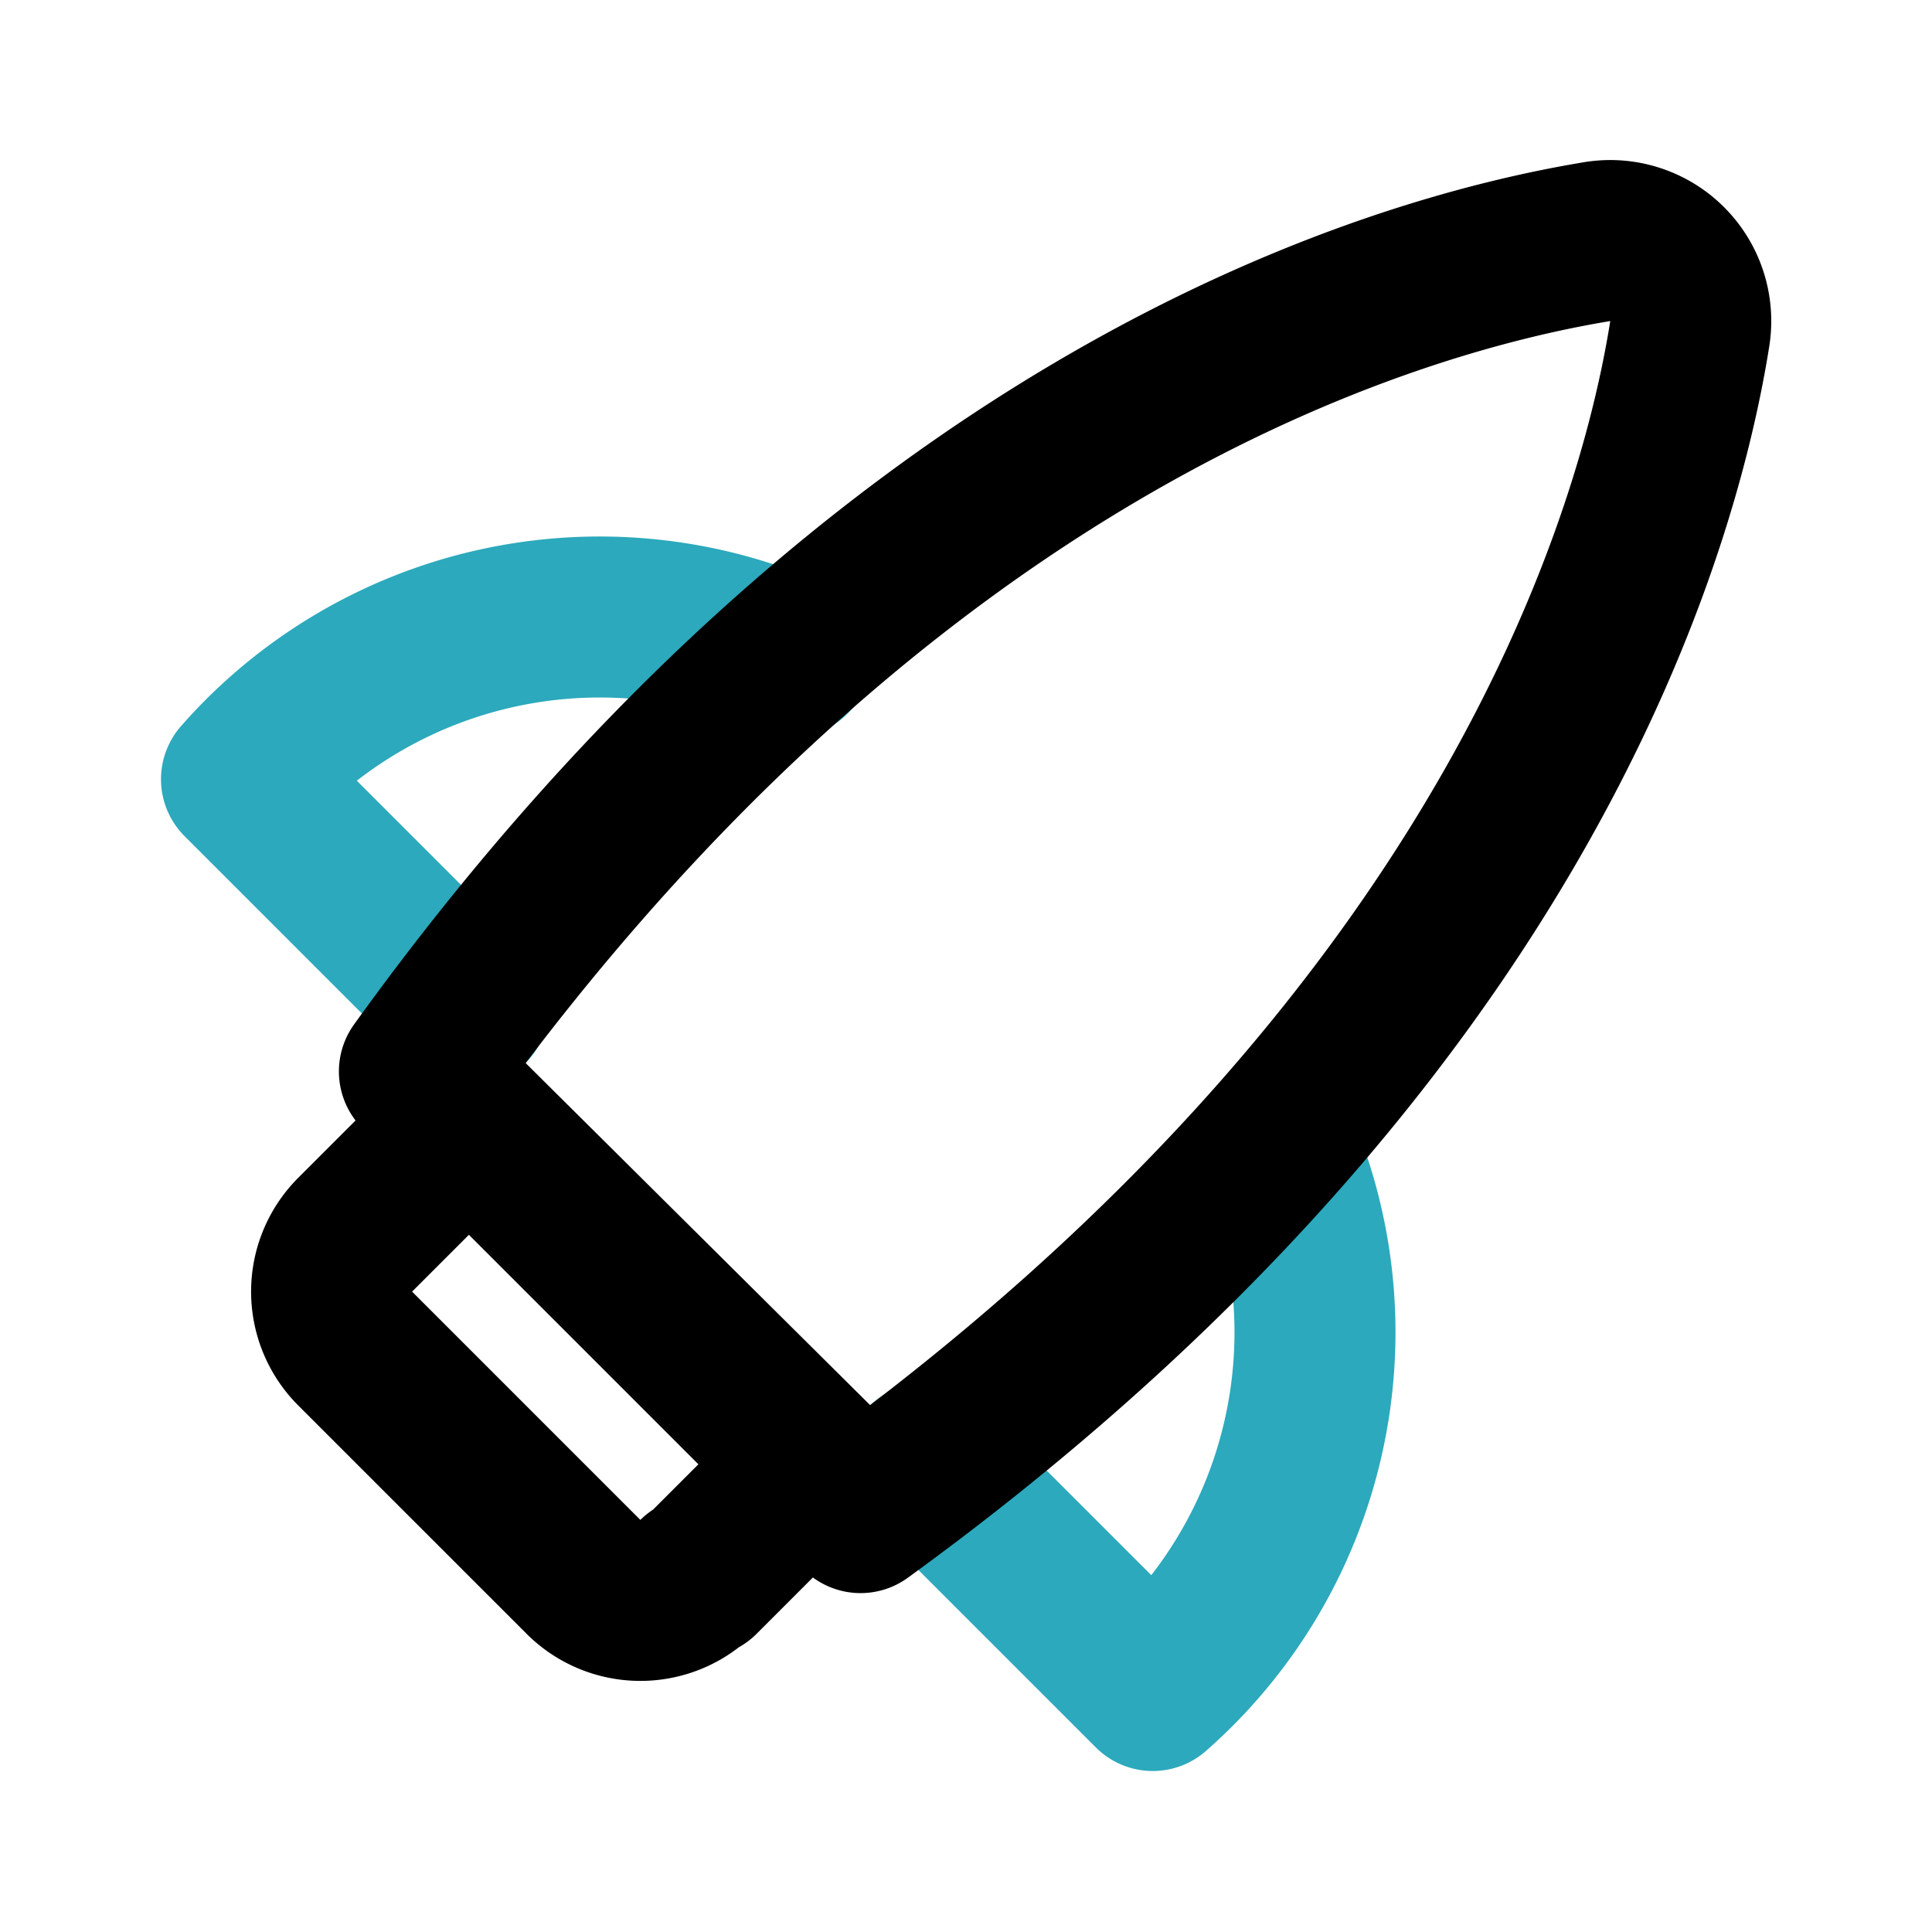
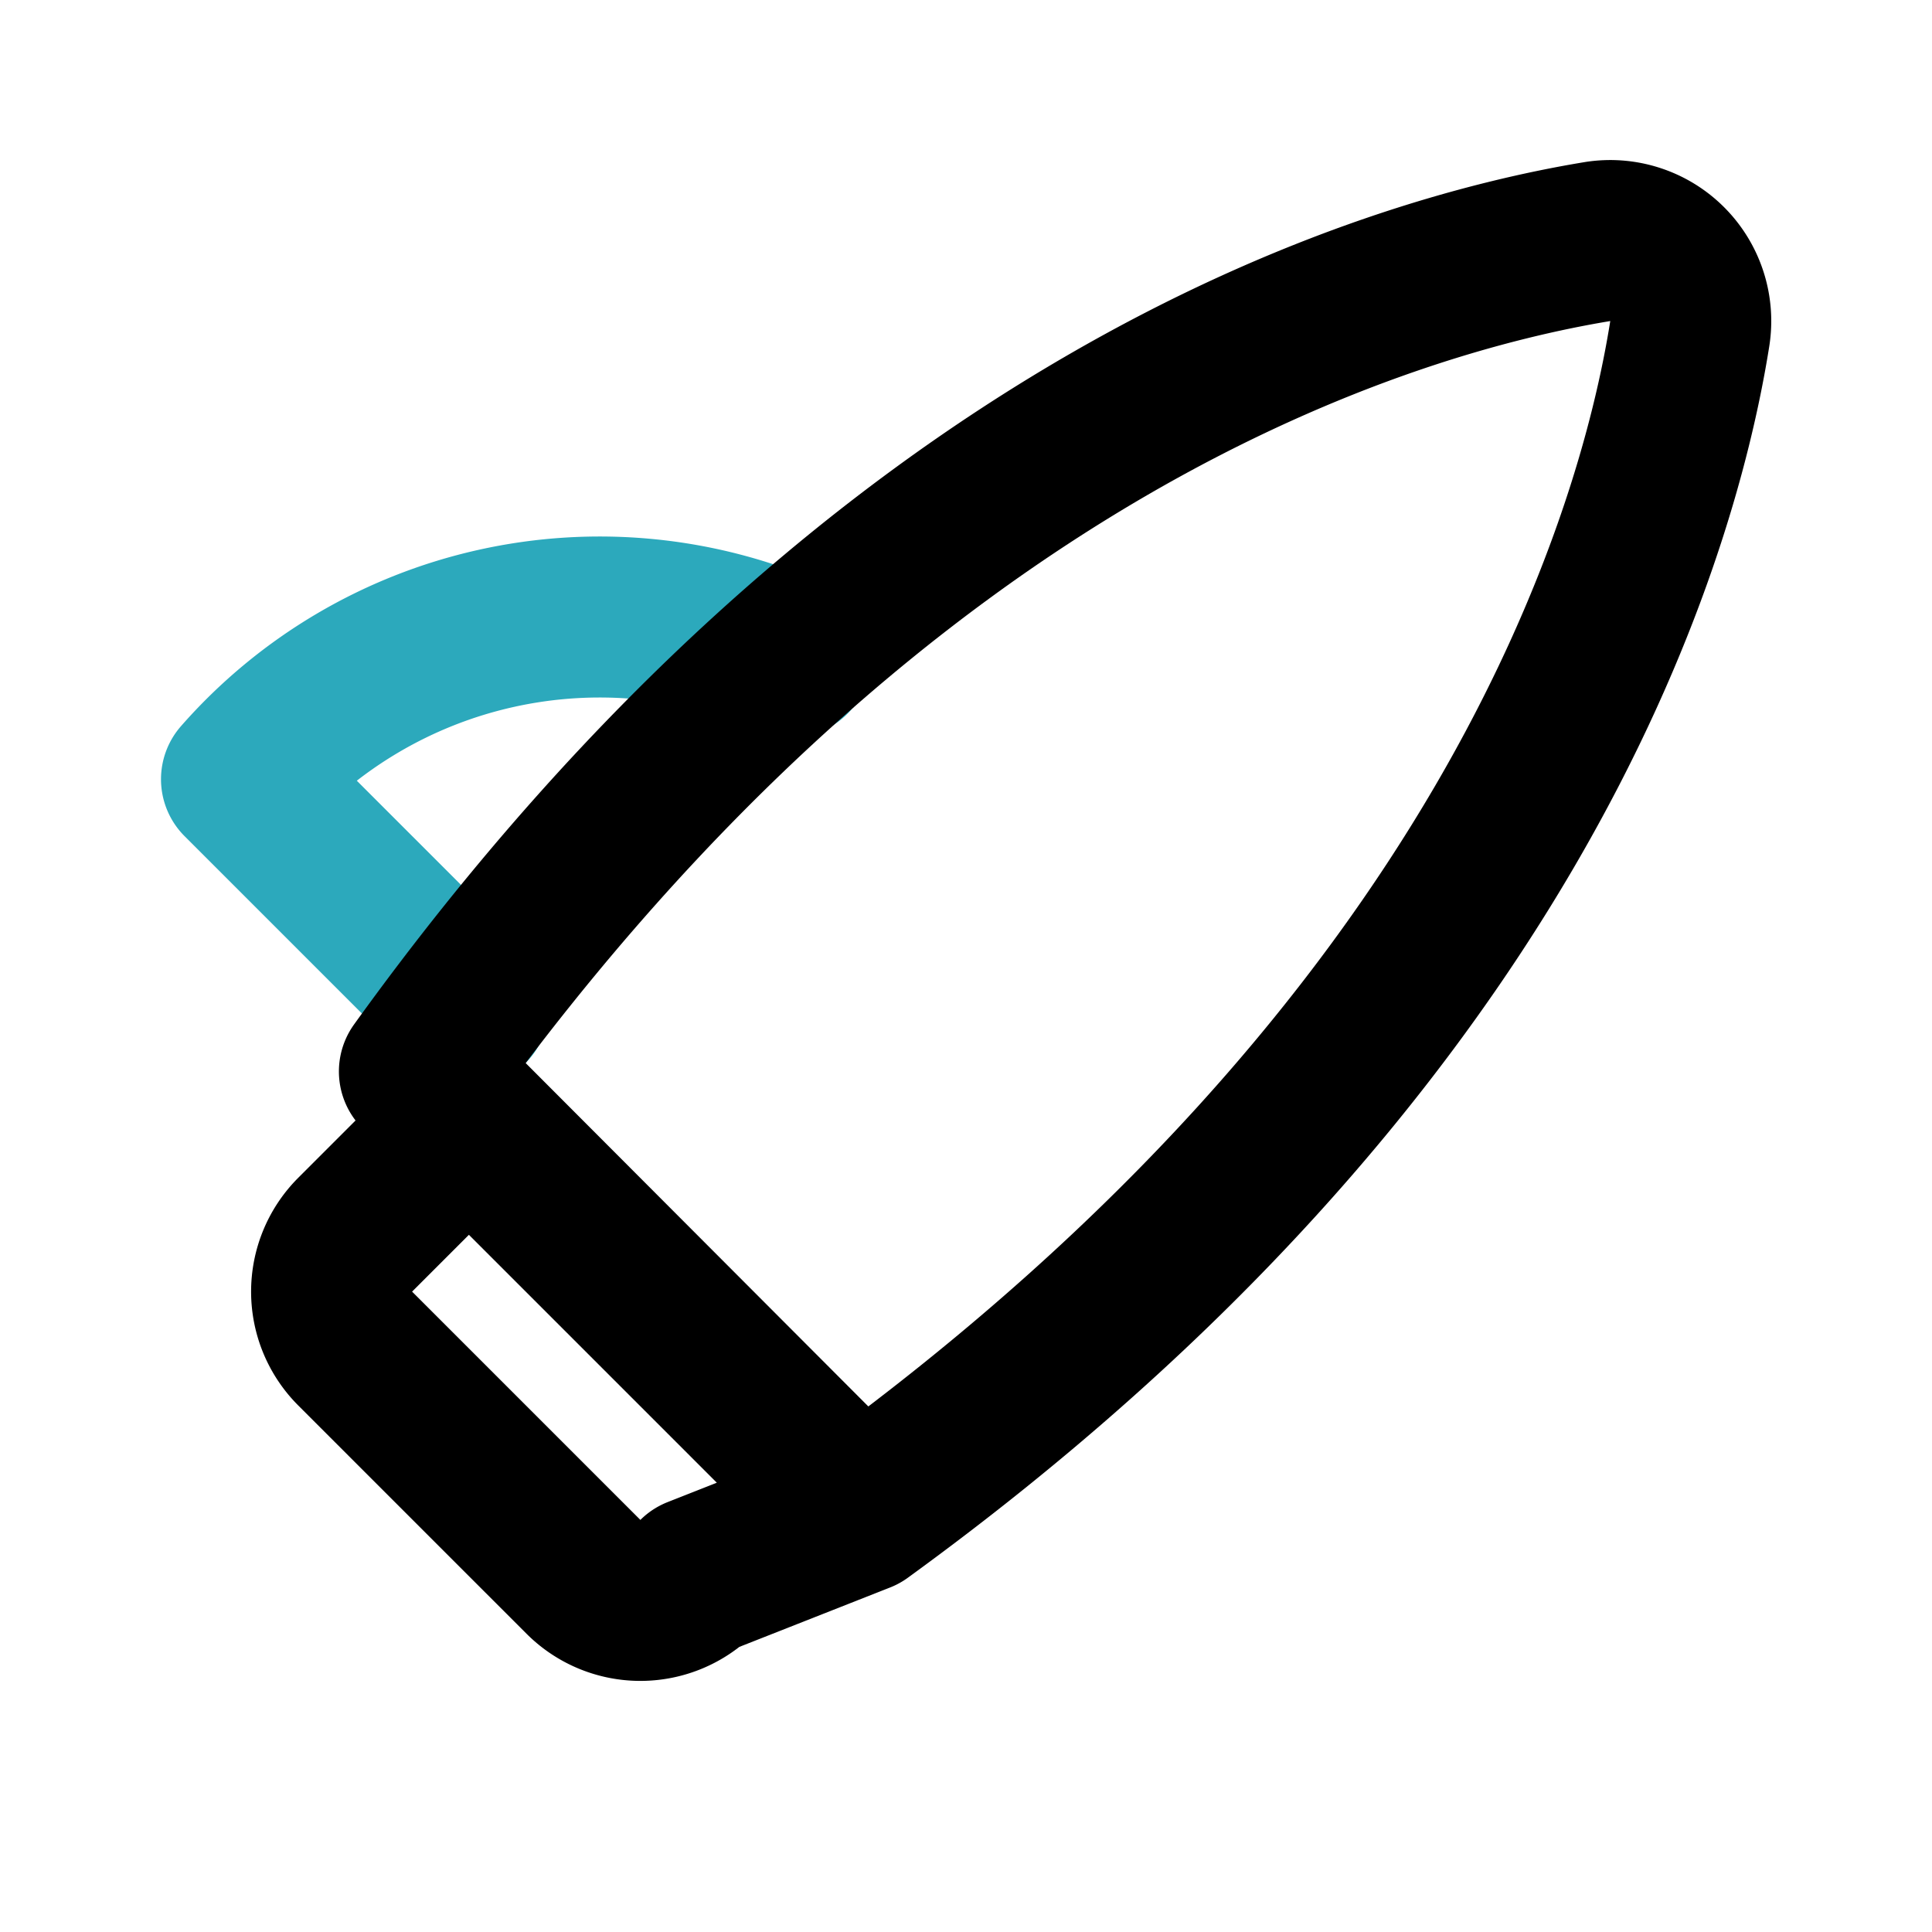
<svg xmlns="http://www.w3.org/2000/svg" fill="#000000" width="800px" height="800px" viewBox="0 0 24 24" id="rocket-right" data-name="Line Color" class="icon line-color">
-   <path id="secondary" d="M15.84,14.18A5.92,5.92,0,0,1,14.32,21L11.5,18.18h0" style="fill: none; stroke: rgb(44, 169, 188); stroke-linecap: round; stroke-linejoin: round; stroke-width: 2;" />
  <path id="secondary-2" data-name="secondary" d="M9.82,8.16A5.92,5.92,0,0,0,3,9.68L5.82,12.5h0" style="fill: none; stroke: rgb(44, 169, 188); stroke-linecap: round; stroke-linejoin: round; stroke-width: 2;" />
-   <path id="primary" d="M10.69,18.79c8-5.81,9.88-12,10.3-14.64A1,1,0,0,0,19.85,3C17.24,3.43,11,5.27,5.21,13.31Zm-2,.8,1.42-1.42L5.83,13.92,4.41,15.34a1,1,0,0,0,0,1.41l2.84,2.84A1,1,0,0,0,8.66,19.59Z" style="fill: none; stroke: rgb(0, 0, 0); stroke-linecap: round; stroke-linejoin: round; stroke-width: 2;" />
+   <path id="primary" d="M10.69,18.79c8-5.81,9.88-12,10.3-14.64A1,1,0,0,0,19.85,3C17.24,3.43,11,5.27,5.21,13.31ZL5.83,13.92,4.41,15.34a1,1,0,0,0,0,1.41l2.84,2.84A1,1,0,0,0,8.66,19.59Z" style="fill: none; stroke: rgb(0, 0, 0); stroke-linecap: round; stroke-linejoin: round; stroke-width: 2;" />
</svg>